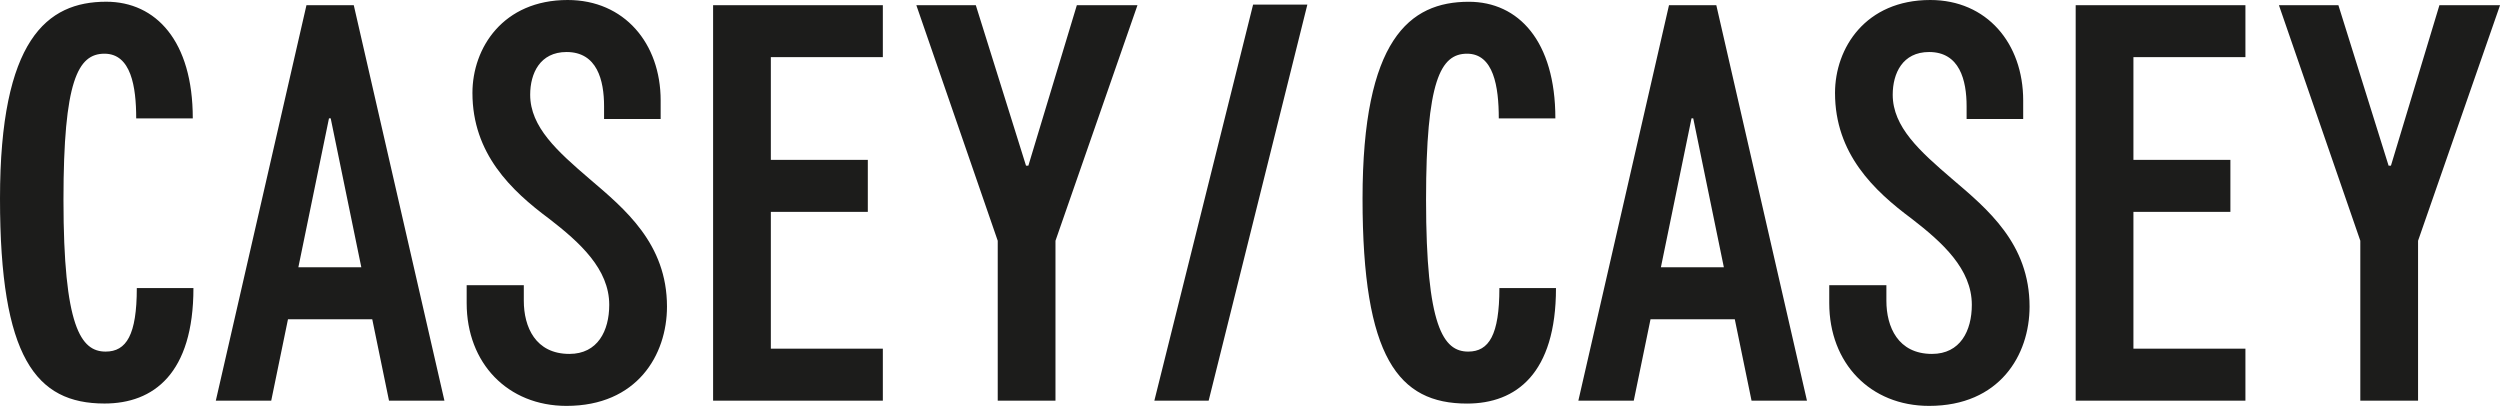
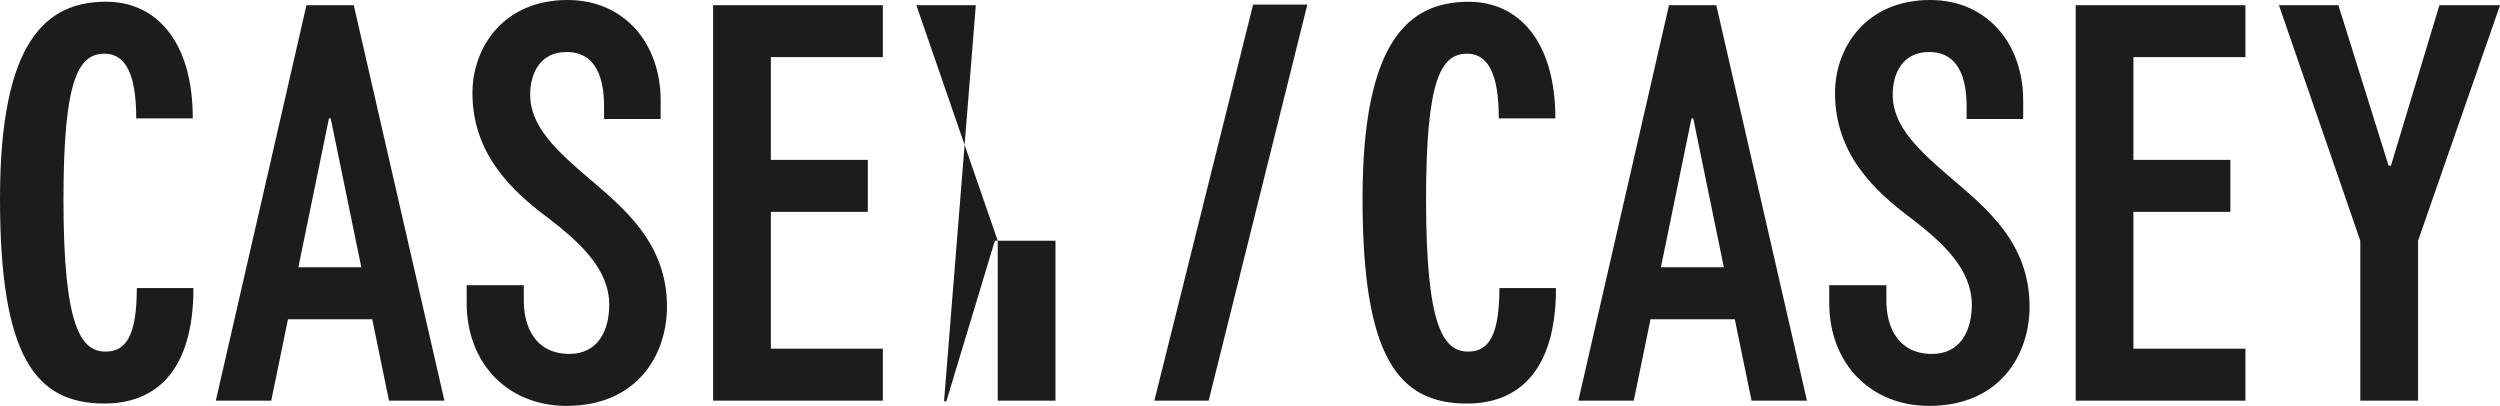
<svg xmlns="http://www.w3.org/2000/svg" id="_レイヤー_2" data-name="レイヤー_2" viewBox="0 0 537.27 87.22">
  <defs>
    <style>
      .cls-1 {
        fill: #1c1c1b;
      }
    </style>
  </defs>
  <g id="Calque_1">
-     <path class="cls-1" d="M507.25,51.74v34.37h12.41v-34.37l17.62-50.62h-13.03l-10.42,34.49h-.5l-10.79-34.49h-12.78l17.49,50.62ZM446.08,86.1h36.48v-11.17h-24.07v-29.4h20.84v-11.17h-20.84V12.28h24.07V1.12h-36.48v84.99ZM434.8,21.59c0-12.28-7.82-21.59-19.97-21.59-13.9,0-20.47,10.3-20.47,19.97,0,13.03,8.31,20.97,16.5,27.05,6.58,5.09,12.9,10.79,12.9,18.49,0,5.58-2.48,10.55-8.56,10.55-7.32,0-9.8-5.83-9.8-11.41v-3.35h-12.28v3.85c0,12.9,8.81,22.08,21.46,22.08,15.14,0,21.59-10.92,21.59-21.34,0-13.52-9.06-20.97-16.63-27.42-6.95-5.96-12.78-11.17-12.78-18.11,0-4.59,2.11-9.18,7.82-9.18,6.58,0,8.06,6.08,8.06,11.66v2.73h12.16v-3.97ZM356.94,57.44l6.58-32.01h.37l6.58,32.01h-13.52ZM351.11,86.1l3.6-17.49h18.11l3.6,17.49h11.91L368.85,1.12h-10.17l-19.48,84.99h11.91ZM334.39,61.91h-12.16c0,10.05-2.23,13.65-6.7,13.65-5.34,0-9.06-5.34-9.06-32.63,0-25.56,3.1-31.39,8.81-31.39s6.82,7.07,6.82,13.9h12.16c0-16.63-7.94-25.06-18.61-25.06-12.78,0-22.83,8.19-22.83,42.31s7.69,44.04,22.46,44.04c10.55,0,19.11-6.45,19.11-24.81M259.75,86.1L280.96.99h-11.66l-21.22,85.11h11.66ZM214.42,51.74v34.37h12.41v-34.37L244.45,1.12h-13.03l-10.42,34.49h-.5L209.71,1.12h-12.78l17.49,50.62ZM153.25,86.1h36.48v-11.17h-24.07v-29.4h20.84v-11.17h-20.84V12.28h24.07V1.12h-36.48v84.99ZM141.98,21.59c0-12.28-7.82-21.59-19.98-21.59-13.9,0-20.47,10.3-20.47,19.97,0,13.03,8.31,20.97,16.5,27.05,6.58,5.09,12.9,10.79,12.9,18.49,0,5.58-2.48,10.55-8.56,10.55-7.32,0-9.8-5.83-9.8-11.41v-3.35h-12.28v3.85c0,12.9,8.81,22.08,21.46,22.08,15.14,0,21.59-10.92,21.59-21.34,0-13.52-9.06-20.97-16.62-27.42-6.95-5.96-12.78-11.17-12.78-18.11,0-4.59,2.11-9.18,7.82-9.18,6.58,0,8.06,6.08,8.06,11.66v2.73h12.16v-3.97ZM64.12,57.44l6.58-32.01h.37l6.58,32.01h-13.52ZM58.29,86.1l3.6-17.49h18.11l3.6,17.49h11.91L76.03,1.12h-10.17l-19.48,84.99h11.91ZM41.56,61.91h-12.16c0,10.05-2.23,13.65-6.7,13.65-5.33,0-9.06-5.34-9.06-32.63,0-25.56,3.1-31.39,8.81-31.39s6.82,7.07,6.82,13.9h12.16C41.44,8.81,33.5.37,22.83.37,10.05.37,0,8.56,0,42.68s7.69,44.04,22.46,44.04c10.55,0,19.11-6.45,19.11-24.81" />
+     <path class="cls-1" d="M507.25,51.74v34.37h12.41v-34.37l17.62-50.62h-13.03l-10.42,34.49h-.5l-10.79-34.49h-12.78l17.49,50.62ZM446.08,86.1h36.48v-11.17h-24.07v-29.4h20.84v-11.17h-20.84V12.28h24.07V1.12h-36.48v84.99ZM434.8,21.59c0-12.28-7.82-21.59-19.97-21.59-13.9,0-20.47,10.3-20.47,19.97,0,13.03,8.31,20.97,16.5,27.05,6.58,5.09,12.9,10.79,12.9,18.49,0,5.58-2.48,10.55-8.56,10.55-7.32,0-9.8-5.83-9.8-11.41v-3.35h-12.28v3.85c0,12.9,8.81,22.08,21.46,22.08,15.14,0,21.59-10.92,21.59-21.34,0-13.52-9.06-20.97-16.63-27.42-6.95-5.96-12.78-11.17-12.78-18.11,0-4.59,2.11-9.18,7.82-9.18,6.58,0,8.06,6.08,8.06,11.66v2.73h12.16v-3.97ZM356.94,57.44l6.58-32.01h.37l6.58,32.01h-13.52ZM351.11,86.1l3.6-17.49h18.11l3.6,17.49h11.91L368.85,1.12h-10.17l-19.48,84.99h11.91ZM334.39,61.91h-12.16c0,10.05-2.23,13.65-6.7,13.65-5.34,0-9.06-5.34-9.06-32.63,0-25.56,3.1-31.39,8.81-31.39s6.82,7.07,6.82,13.9h12.16c0-16.63-7.94-25.06-18.61-25.06-12.78,0-22.83,8.19-22.83,42.31s7.69,44.04,22.46,44.04c10.55,0,19.11-6.45,19.11-24.81M259.75,86.1L280.96.99h-11.66l-21.22,85.11h11.66ZM214.42,51.74v34.37h12.41v-34.37h-13.03l-10.42,34.49h-.5L209.71,1.12h-12.78l17.49,50.62ZM153.25,86.1h36.48v-11.17h-24.07v-29.4h20.84v-11.17h-20.84V12.28h24.07V1.12h-36.48v84.99ZM141.98,21.59c0-12.28-7.82-21.59-19.98-21.59-13.9,0-20.47,10.3-20.47,19.97,0,13.03,8.31,20.97,16.5,27.05,6.58,5.09,12.9,10.79,12.9,18.49,0,5.58-2.48,10.55-8.56,10.55-7.32,0-9.8-5.83-9.8-11.41v-3.35h-12.28v3.85c0,12.9,8.81,22.08,21.46,22.08,15.14,0,21.59-10.92,21.59-21.34,0-13.52-9.06-20.97-16.62-27.42-6.95-5.96-12.78-11.17-12.78-18.11,0-4.59,2.11-9.18,7.82-9.18,6.58,0,8.06,6.08,8.06,11.66v2.73h12.16v-3.97ZM64.12,57.44l6.58-32.01h.37l6.58,32.01h-13.52ZM58.29,86.1l3.6-17.49h18.11l3.6,17.49h11.91L76.03,1.12h-10.17l-19.48,84.99h11.91ZM41.56,61.91h-12.16c0,10.05-2.23,13.65-6.7,13.65-5.33,0-9.06-5.34-9.06-32.63,0-25.56,3.1-31.39,8.81-31.39s6.82,7.07,6.82,13.9h12.16C41.44,8.81,33.5.37,22.83.37,10.05.37,0,8.56,0,42.68s7.69,44.04,22.46,44.04c10.55,0,19.11-6.45,19.11-24.81" />
  </g>
</svg>